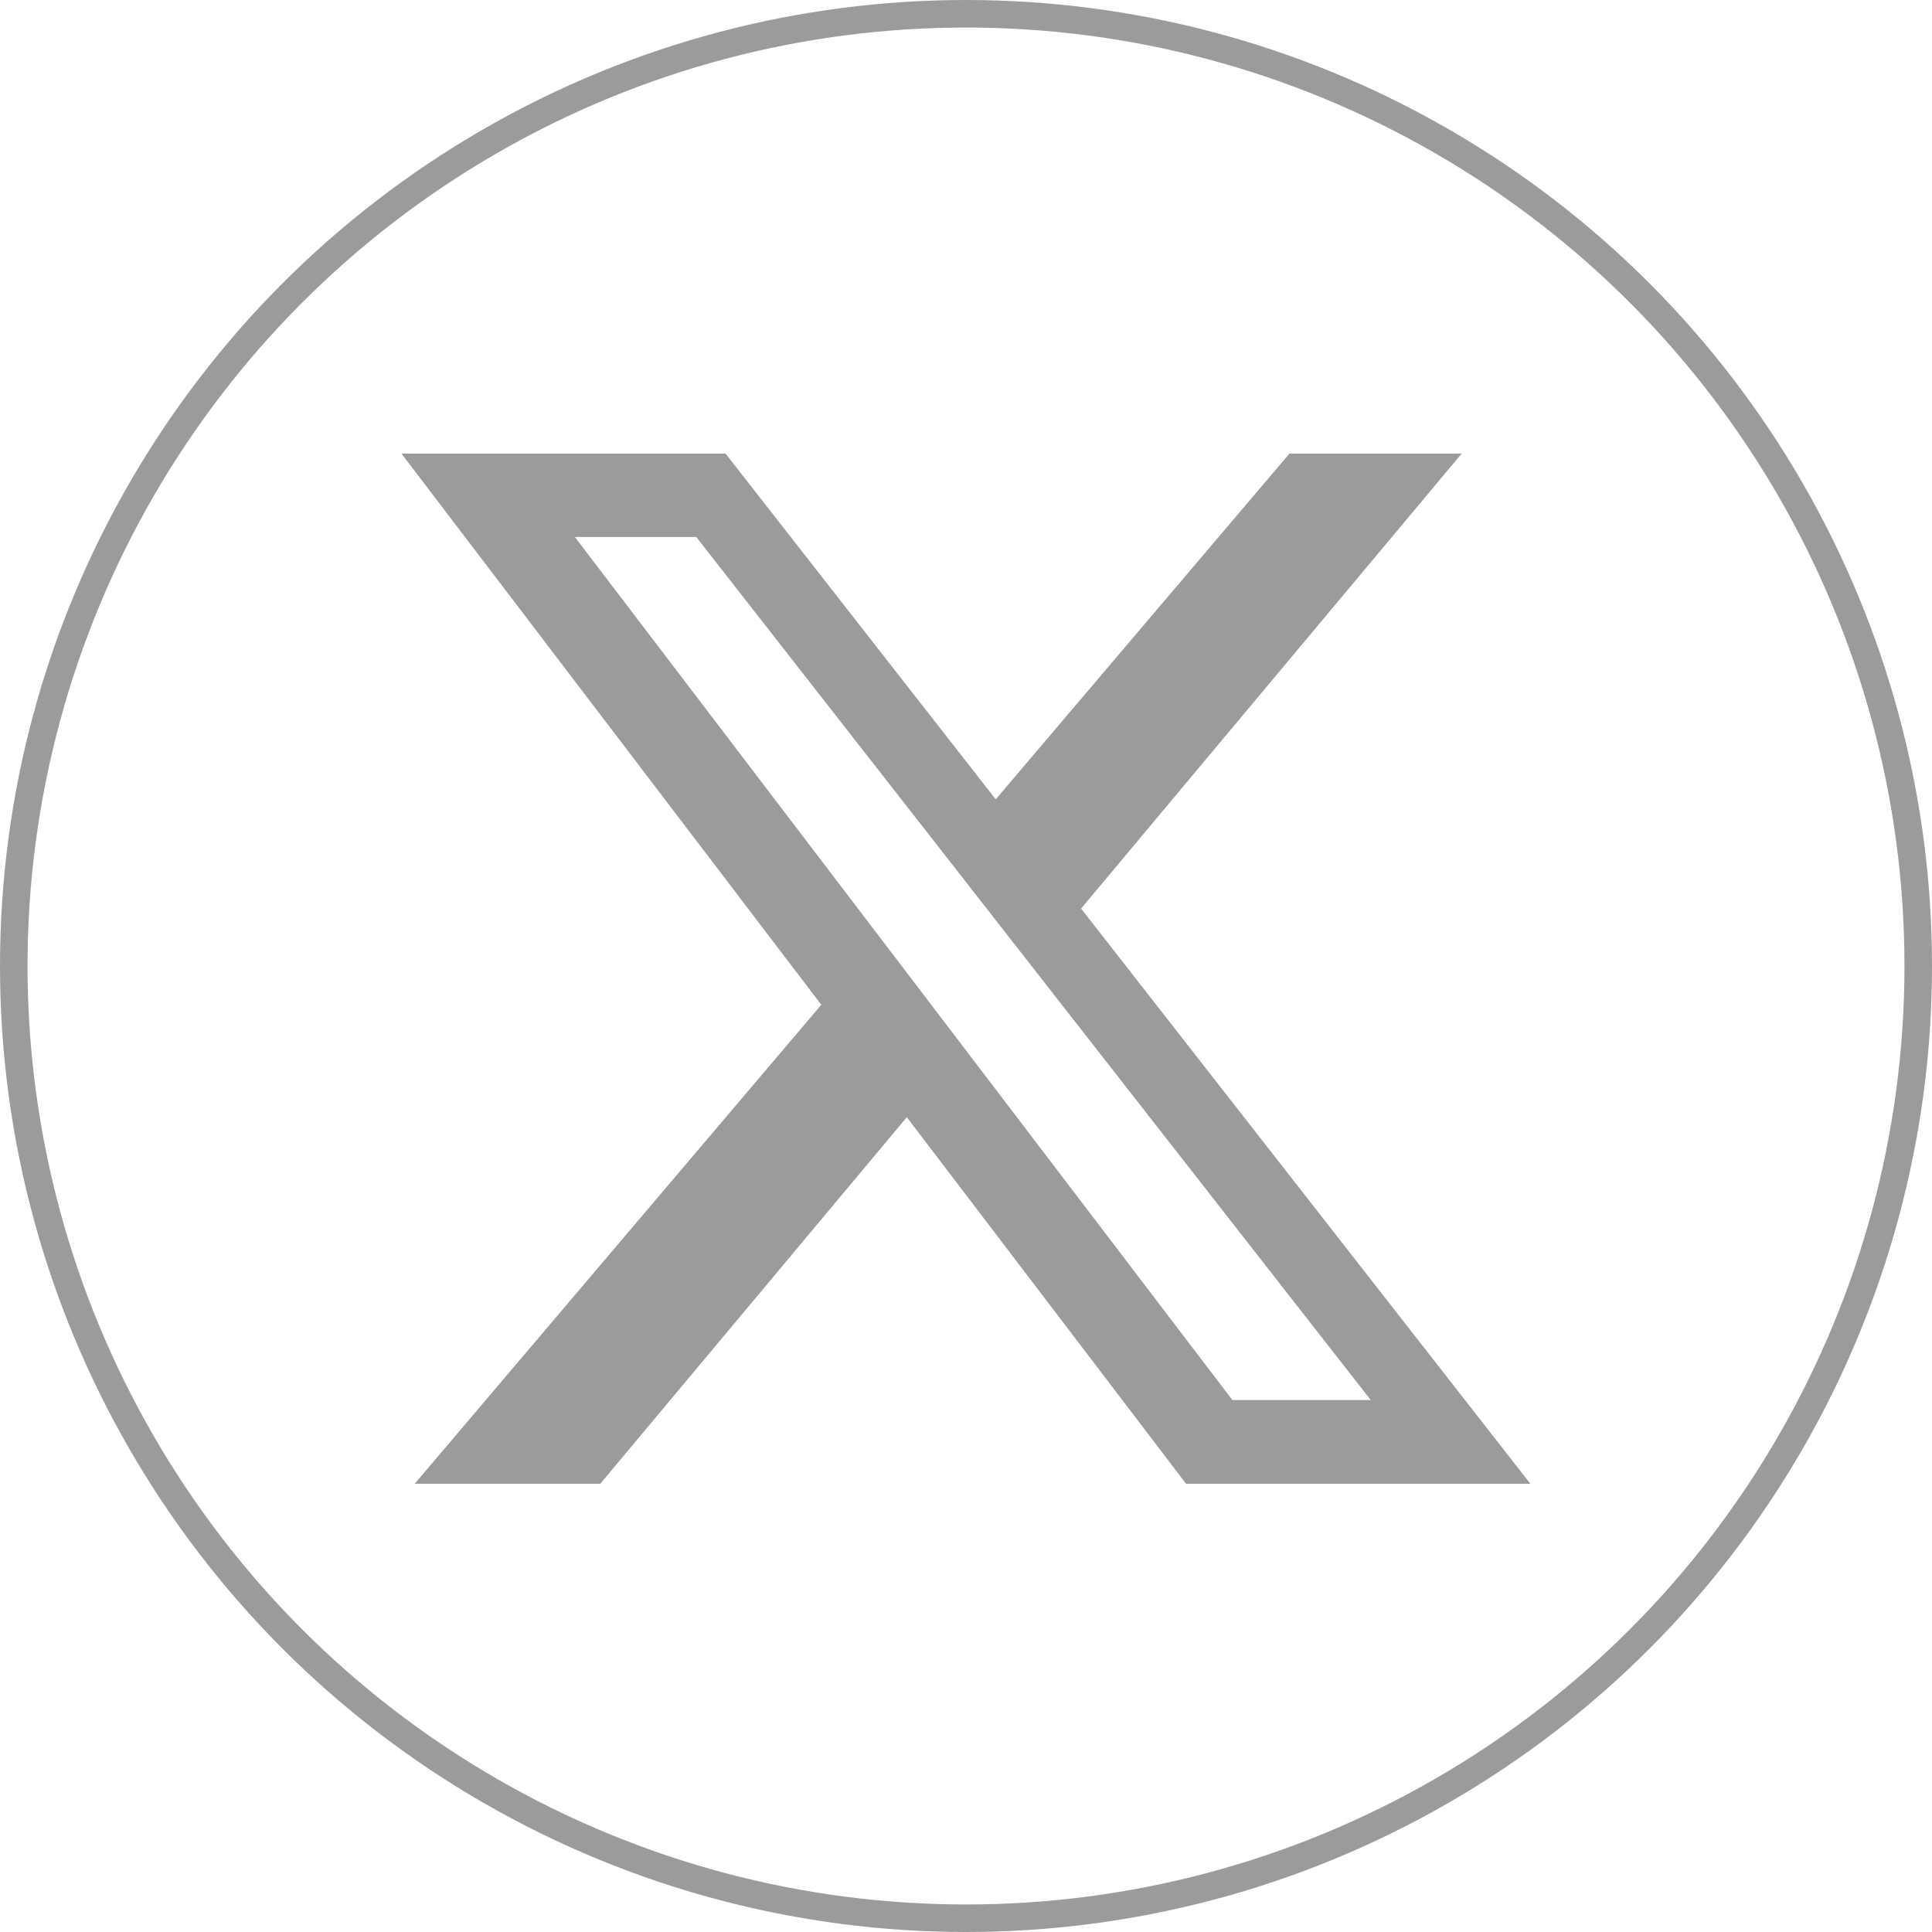
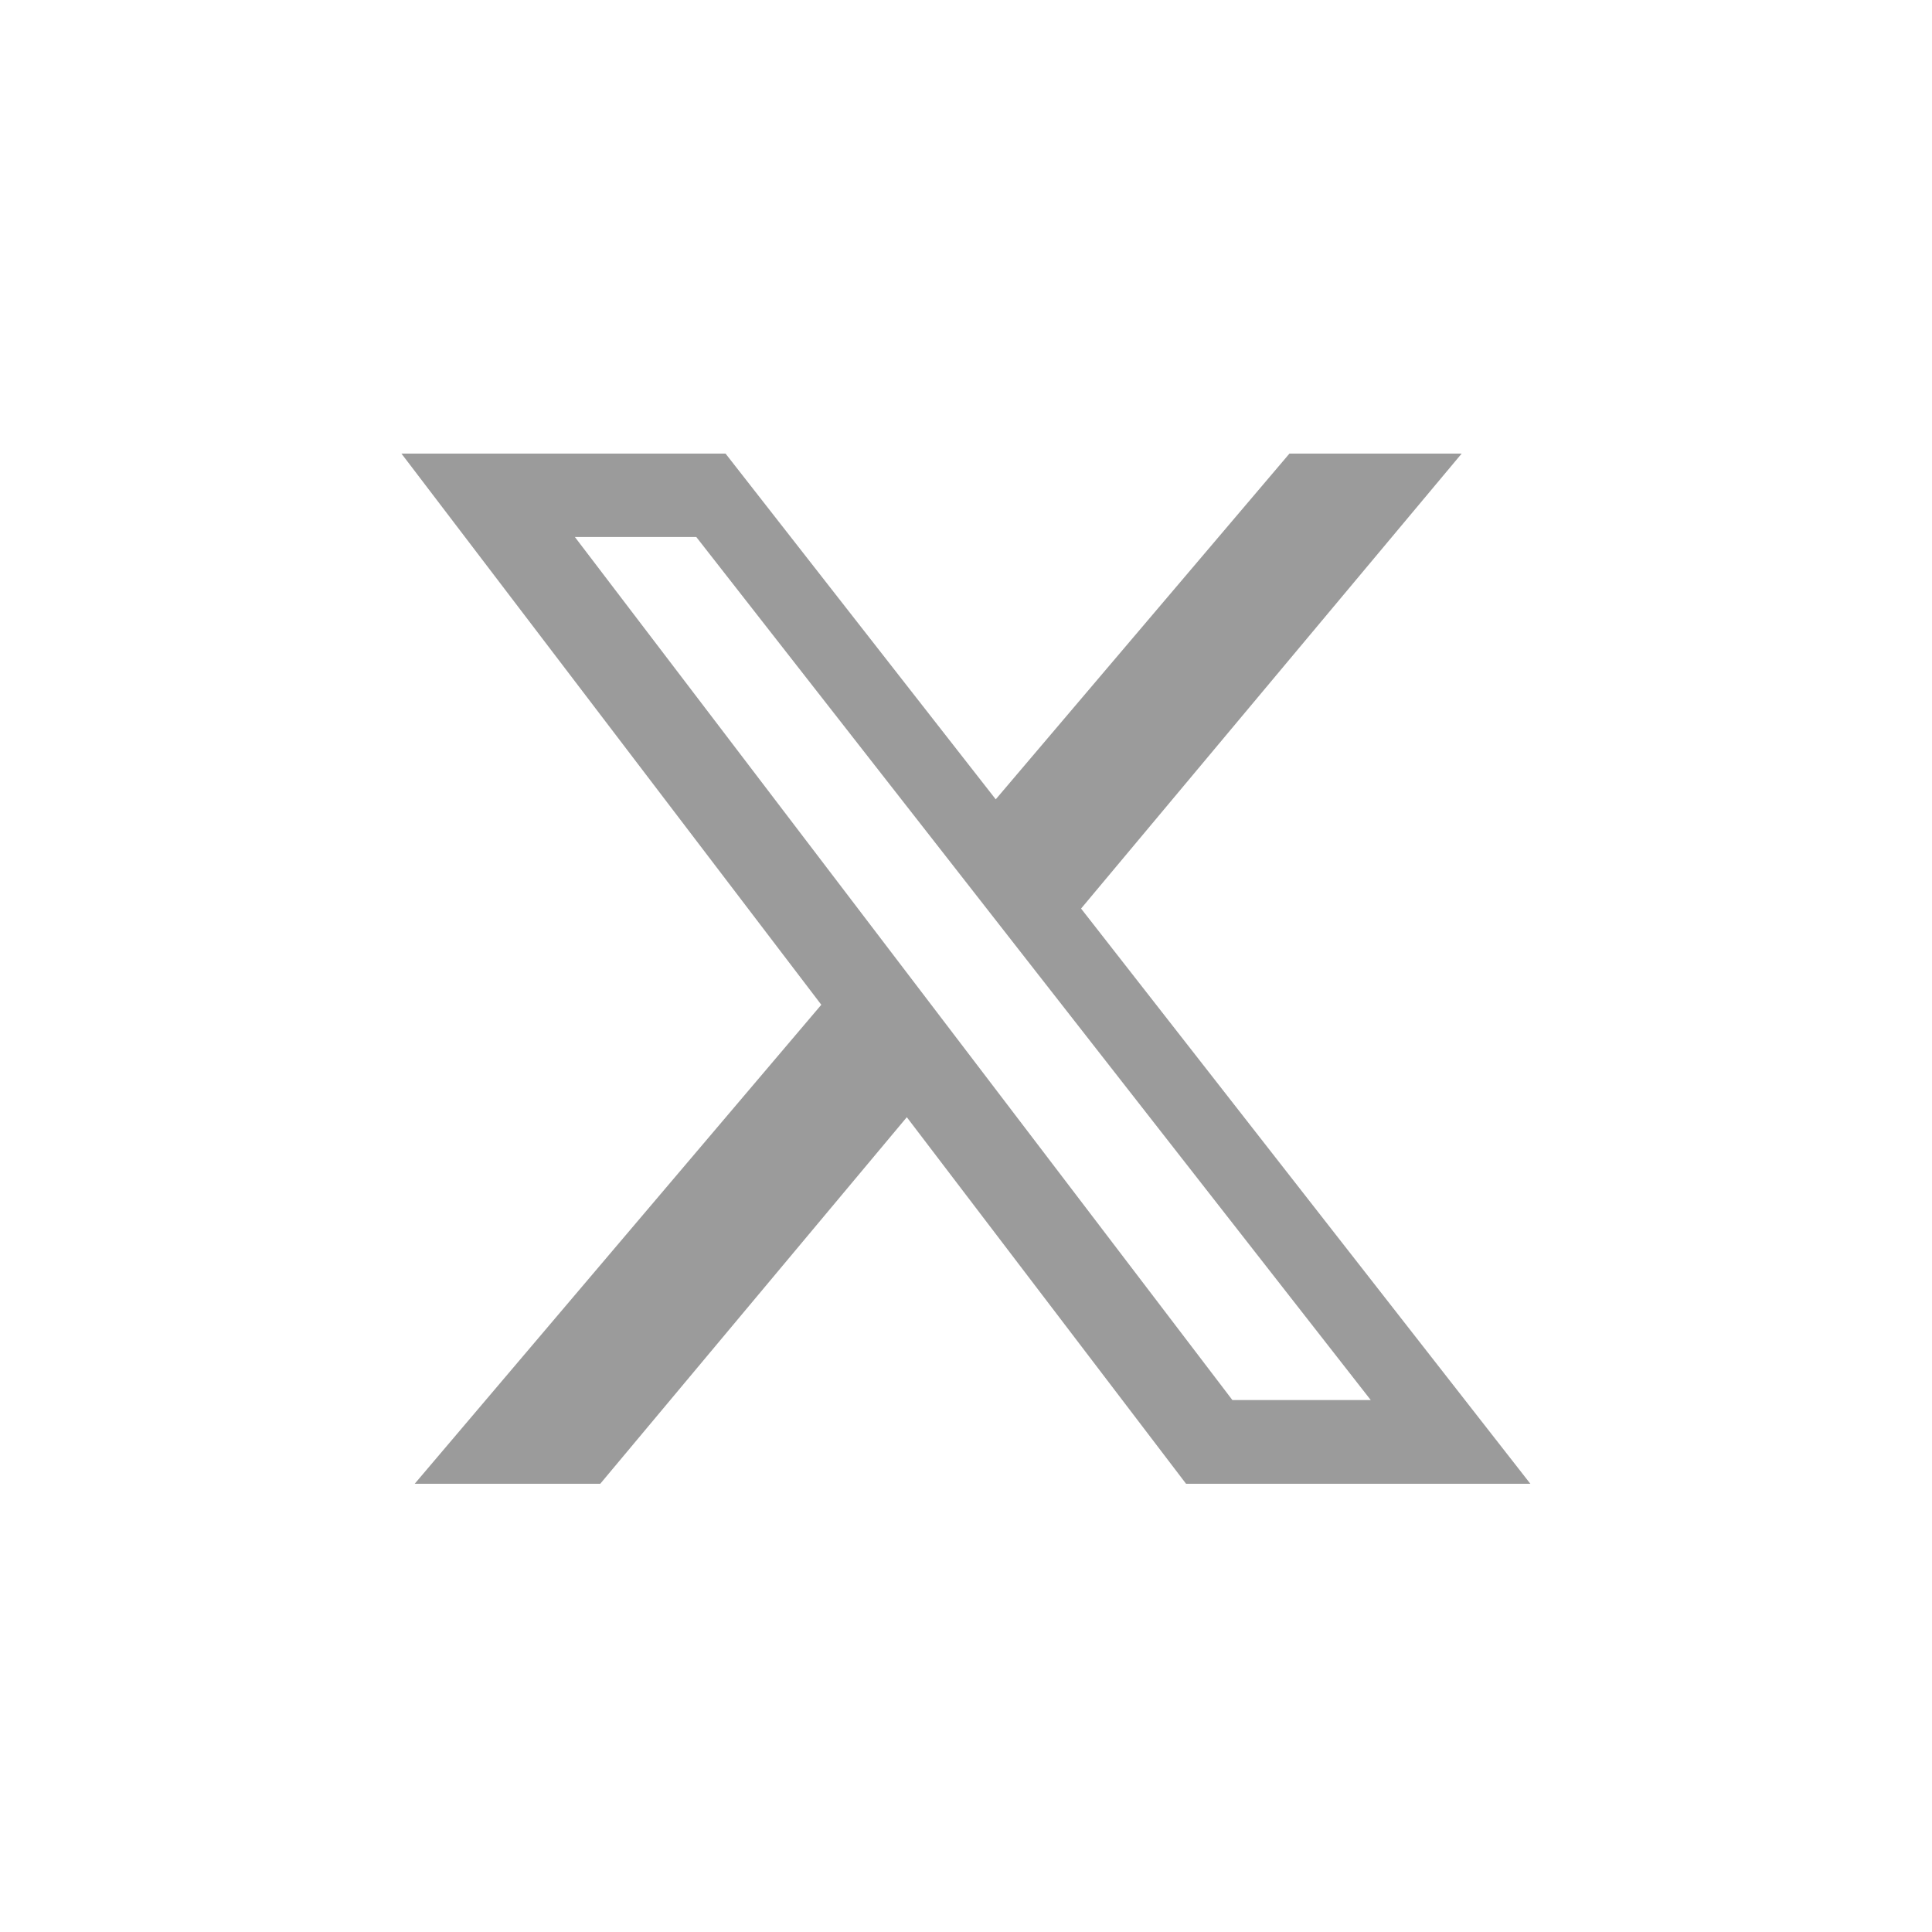
<svg xmlns="http://www.w3.org/2000/svg" width="35.088" height="35.088" viewBox="0 0 35.088 35.088">
  <g id="组_1656" data-name="组 1656" transform="translate(0.25 0.25)">
-     <ellipse id="椭圆_310" data-name="椭圆 310" cx="17.294" cy="17.294" rx="17.294" ry="17.294" transform="translate(0 0)" fill="none" stroke="#9b9b9b" stroke-width="0.5" />
    <path id="路径_3943" data-name="路径 3943" d="M992.905,4655.874l6.912-8.263h-3.128l-5.334,6.279-4.907-6.279h-5.886l7.625,10.01-7.385,8.7h3.37l5.568-6.658,5.072,6.658h6.253Zm-2.121,2.535-1.545-2.028-5.527-7.255h2.205l4.545,5.815,1.556,1.992,6.148,7.867h-2.513Z" transform="translate(-973.521 -4639.623)" fill="#9b9b9b" />
  </g>
</svg>